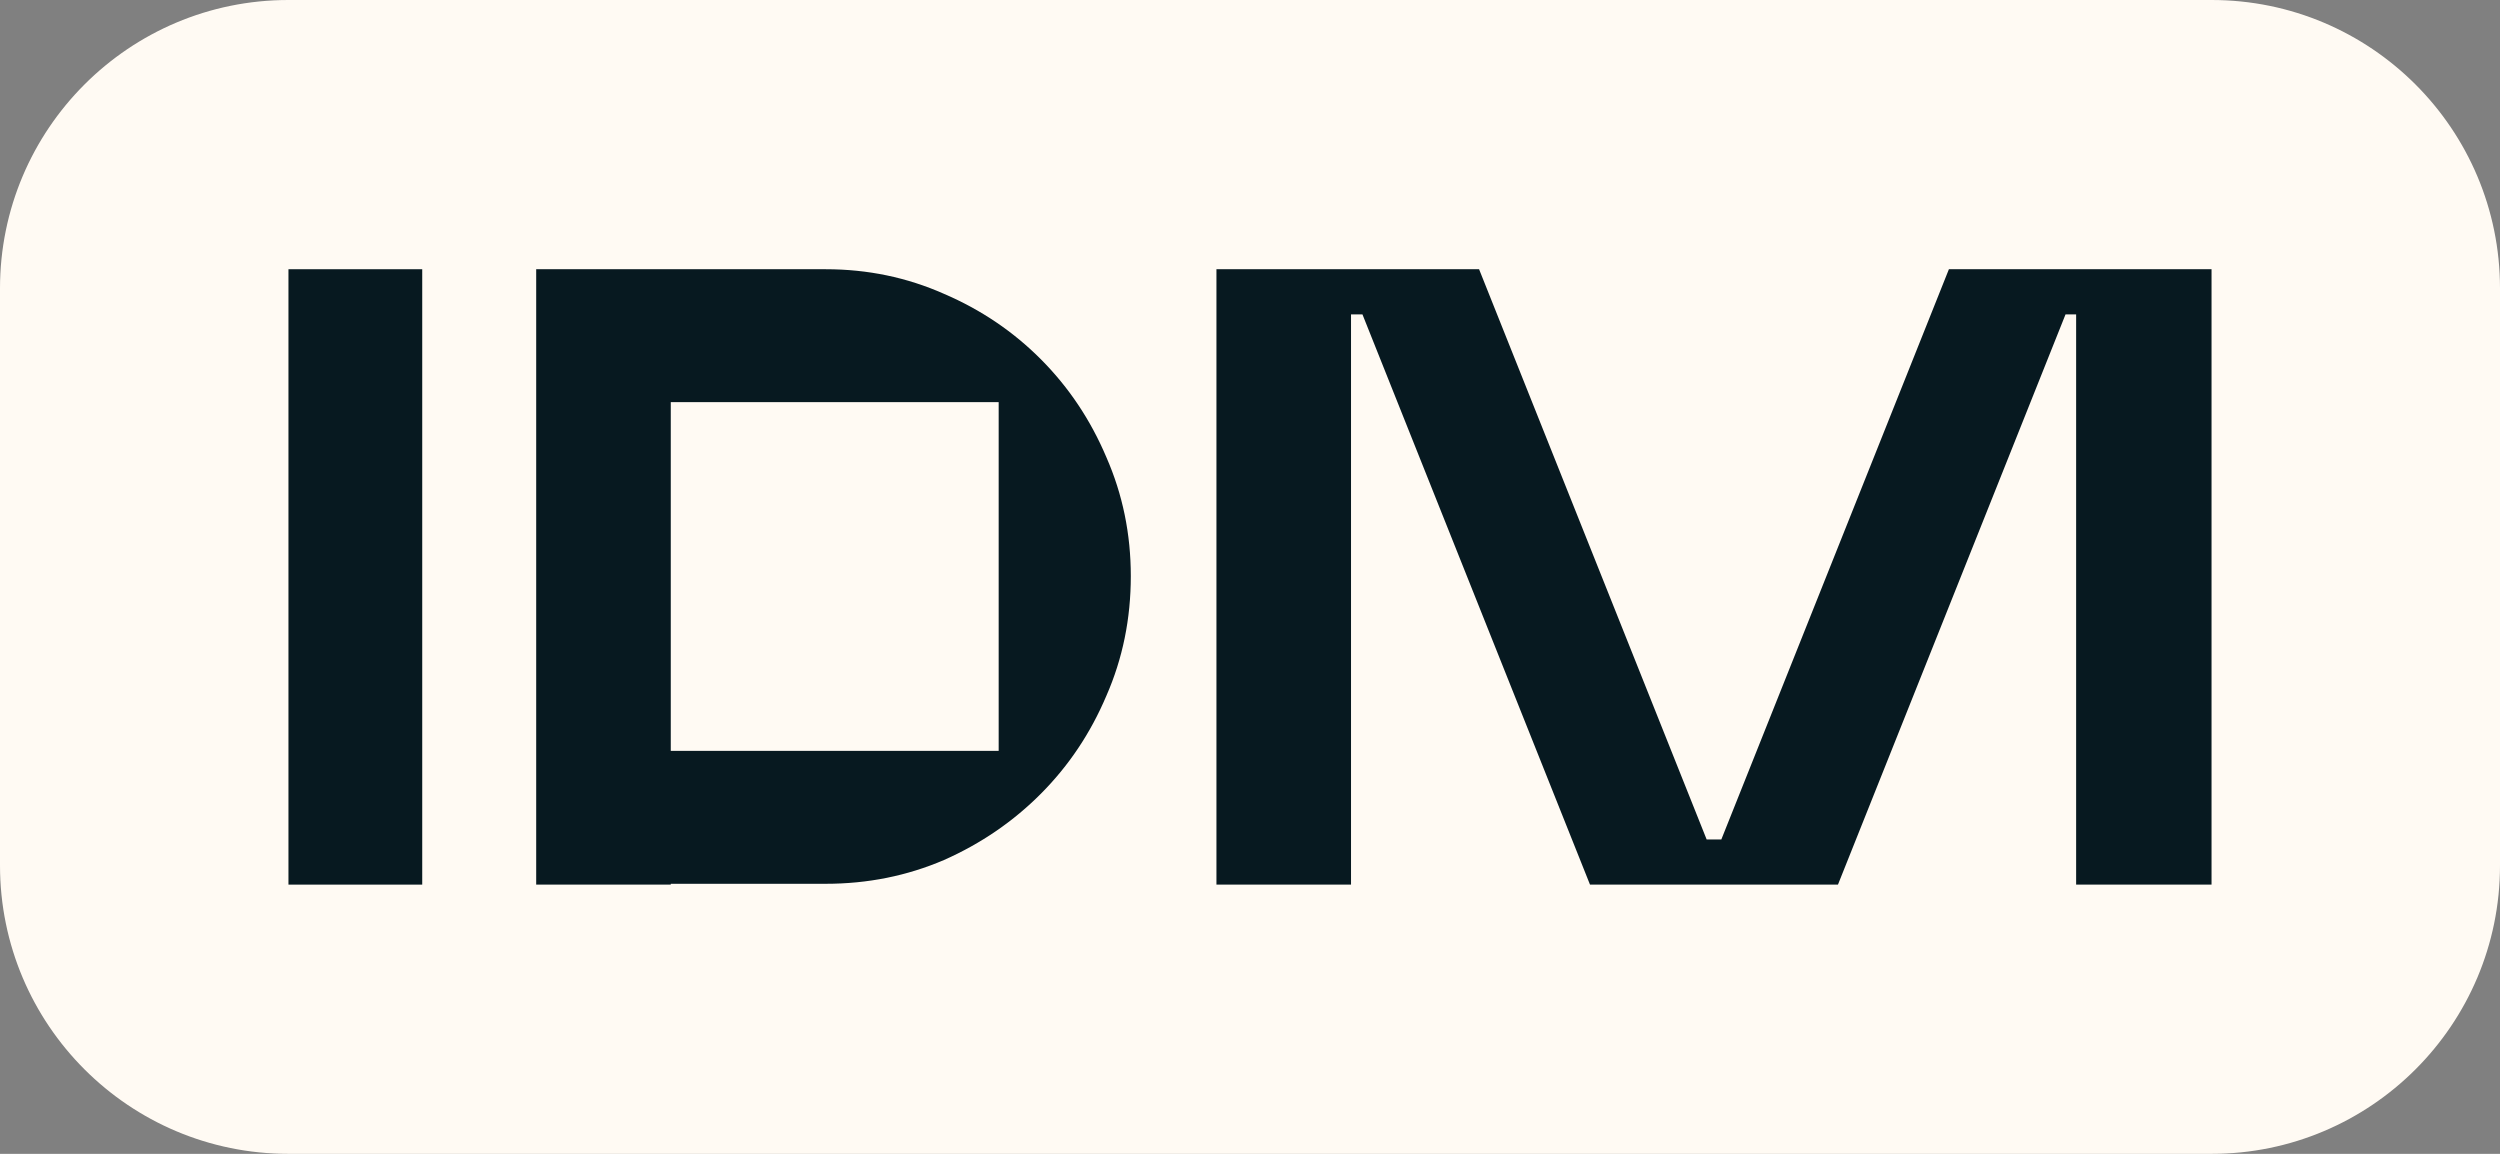
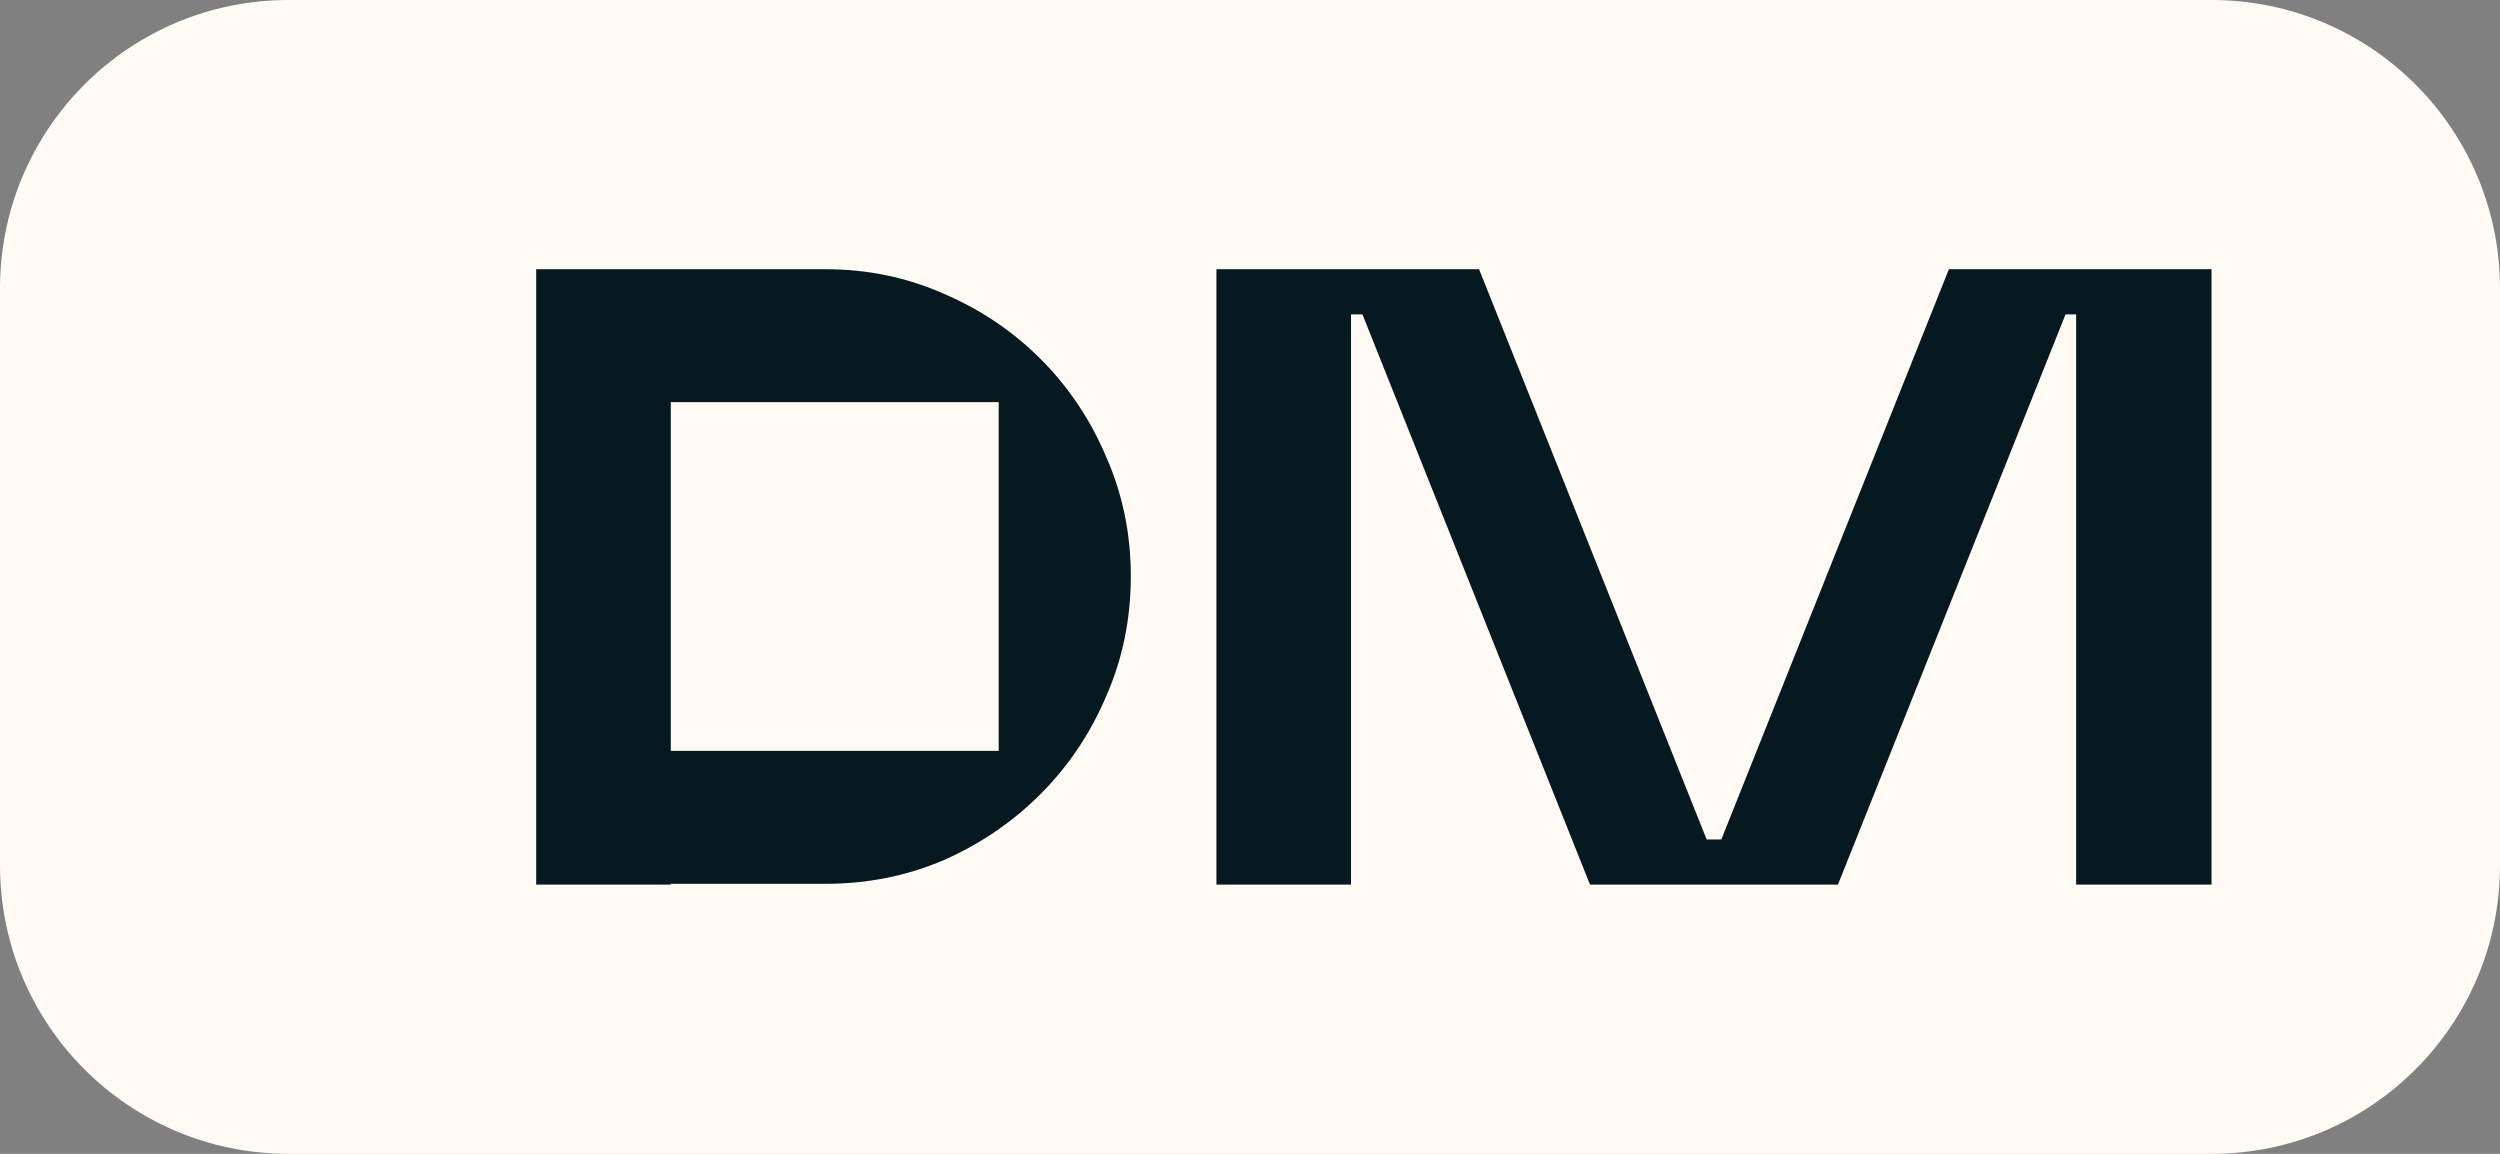
<svg xmlns="http://www.w3.org/2000/svg" width="130" height="60" viewBox="0 0 130 60" fill="none">
  <rect x="0" y="0" width="130" height="60" fill="#808080" stroke="none" />
  <path d="M0 15C0 6.716 6.716 0 15 0H115C123.284 0 130 6.716 130 15V45C130 53.284 123.284 60 115 60H15C6.716 60 0 53.284 0 45V15Z" fill="#FFFAF3" />
-   <path d="M15 14H21.956V46H15V14Z" fill="#071920" />
-   <path d="M42.939 45.957H34.88V46H27.882V14H42.939C45.116 14 47.166 14.427 49.089 15.28C51.012 16.105 52.694 17.243 54.136 18.693C55.578 20.144 56.709 21.836 57.529 23.771C58.378 25.705 58.802 27.767 58.802 29.957C58.802 32.176 58.378 34.252 57.529 36.187C56.709 38.121 55.578 39.813 54.136 41.264C52.694 42.715 51.012 43.867 49.089 44.72C47.166 45.545 45.116 45.957 42.939 45.957ZM51.931 39.045V20.912H34.88V39.045H51.931Z" fill="#071920" />
+   <path d="M42.939 45.957H34.88V46H27.882V14H42.939C45.116 14 47.166 14.427 49.089 15.28C51.012 16.105 52.694 17.243 54.136 18.693C55.578 20.144 56.709 21.836 57.529 23.771C58.378 25.705 58.802 27.767 58.802 29.957C58.802 32.176 58.378 34.252 57.529 36.187C56.709 38.121 55.578 39.813 54.136 41.264C52.694 42.715 51.012 43.867 49.089 44.72C47.166 45.545 45.116 45.957 42.939 45.957ZM51.931 39.045V20.912H34.88V39.045H51.931" fill="#071920" />
  <path d="M89.509 43.653L101.343 14H115V46H107.959V16.347H107.408L95.574 46H82.68L70.847 16.347H70.253V46H63.255V14H76.912L88.746 43.653H89.509Z" fill="#071920" />
</svg>